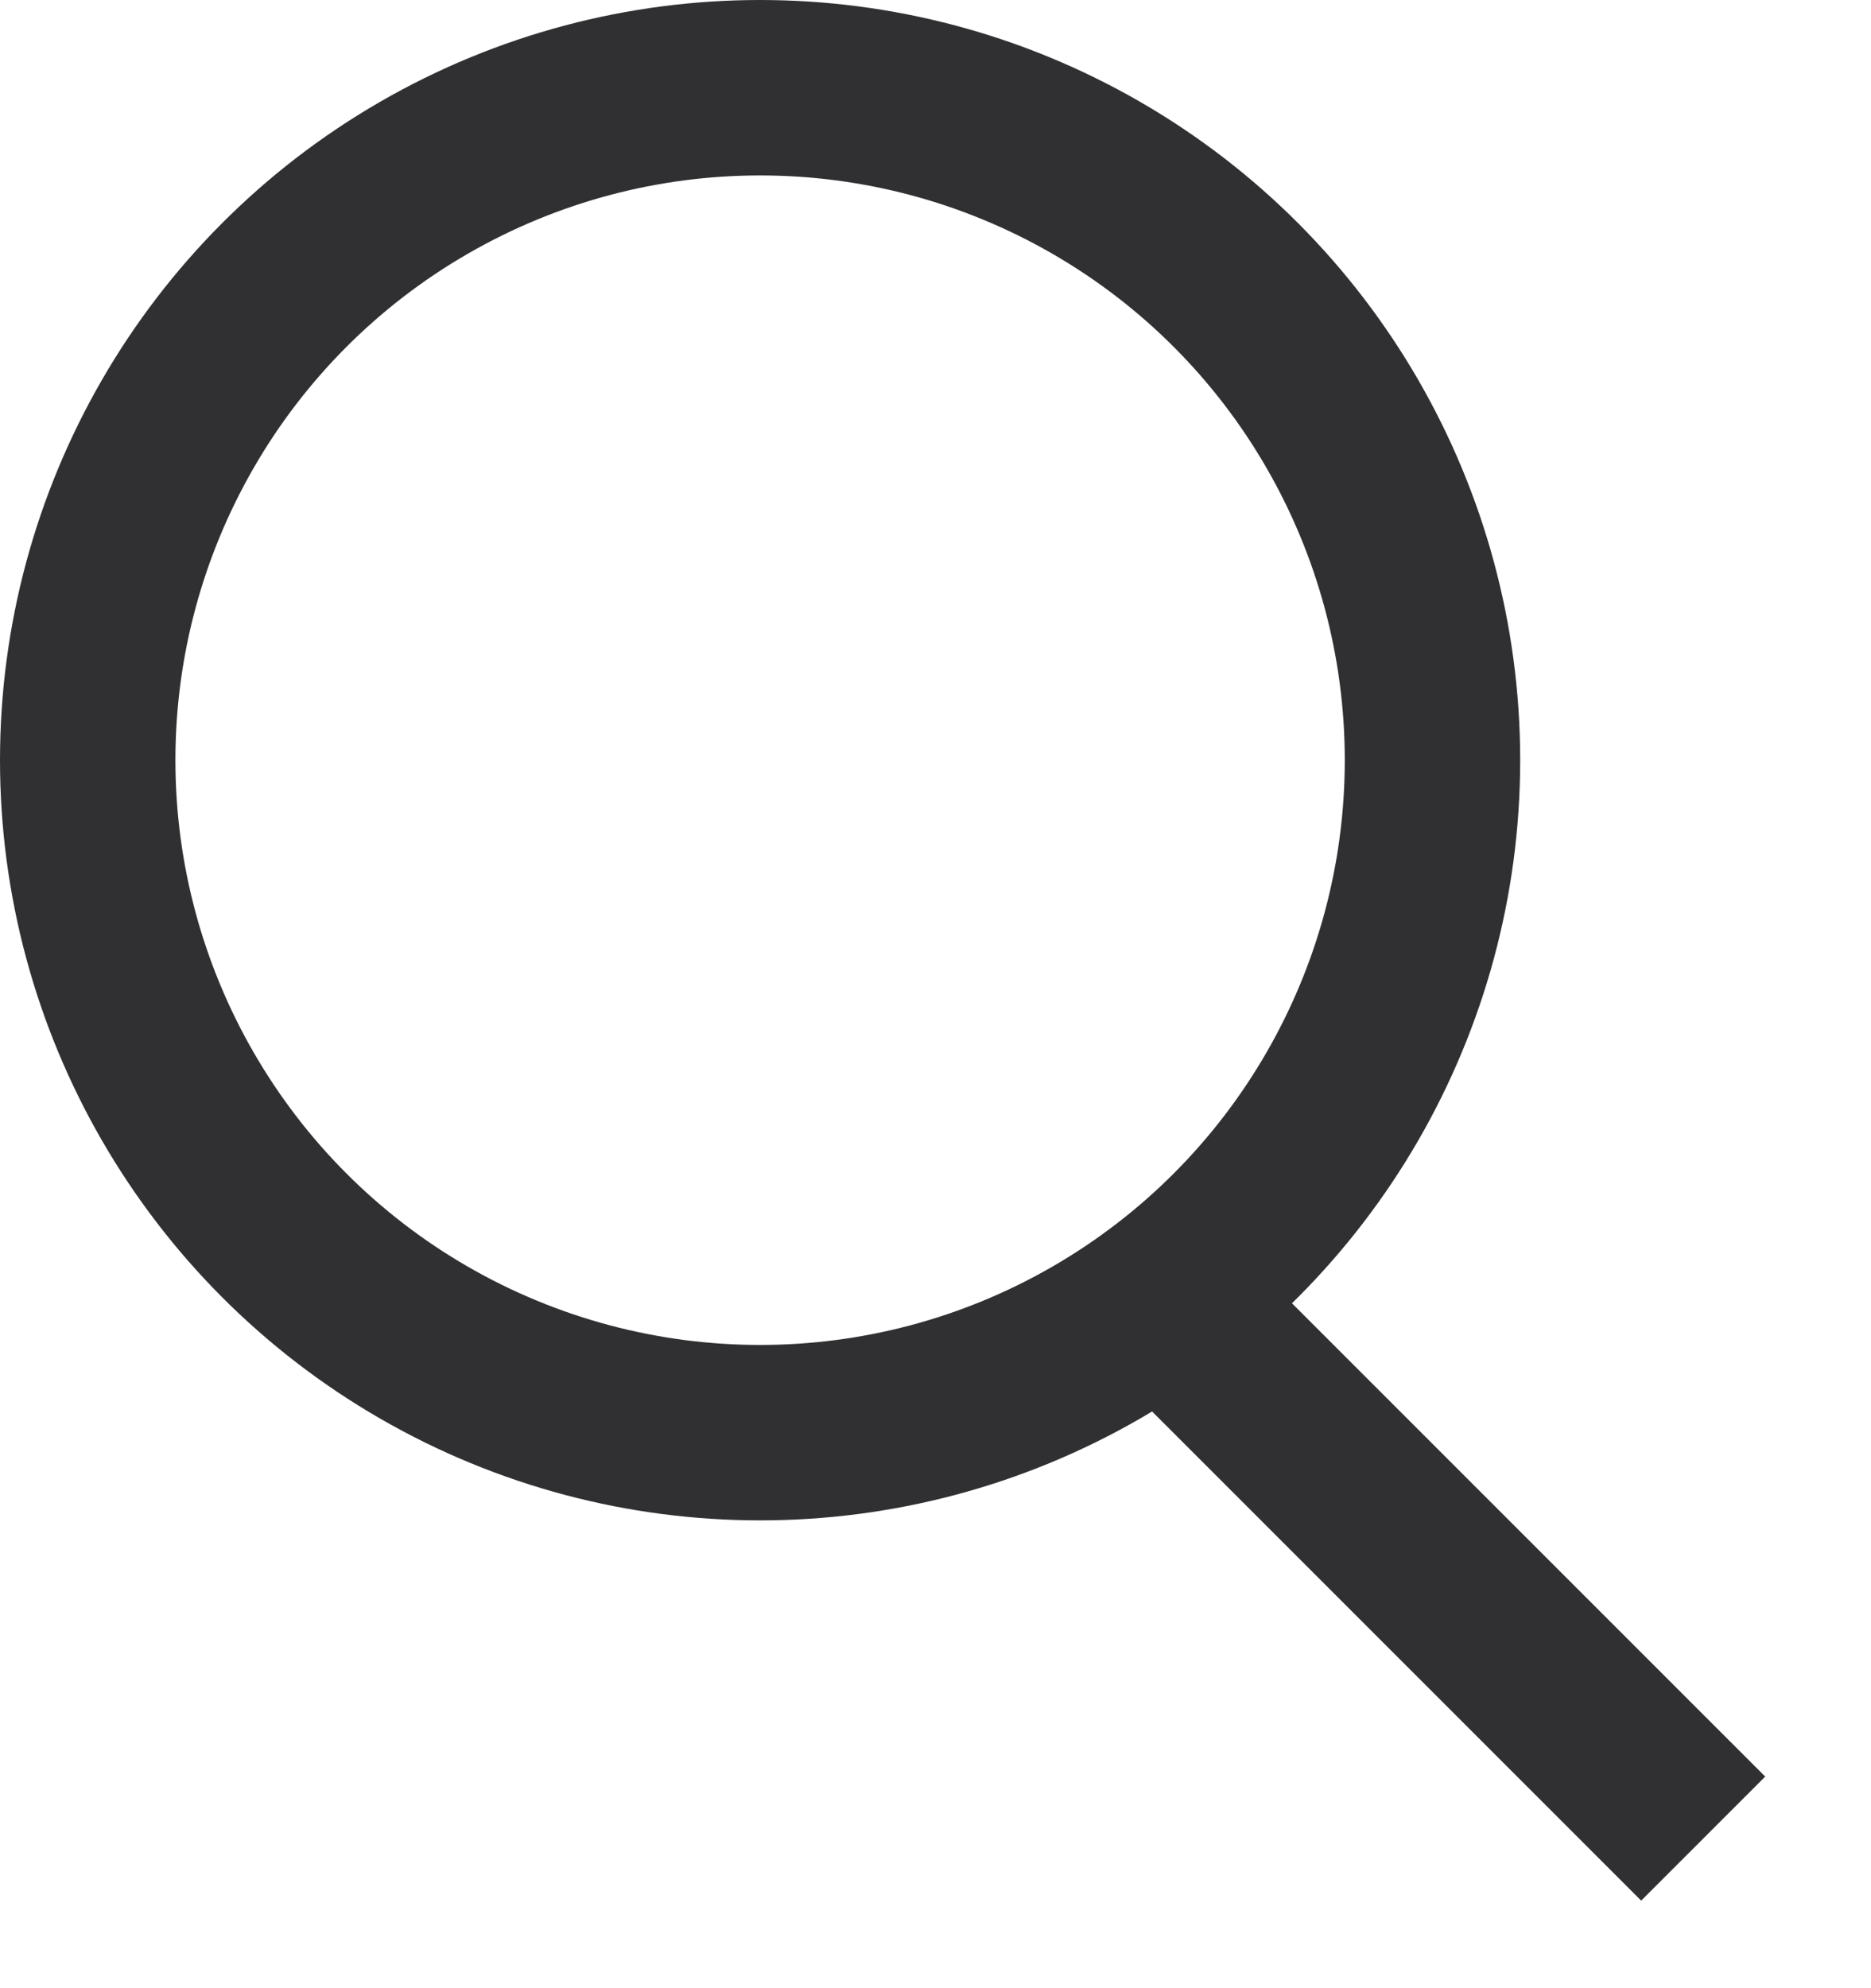
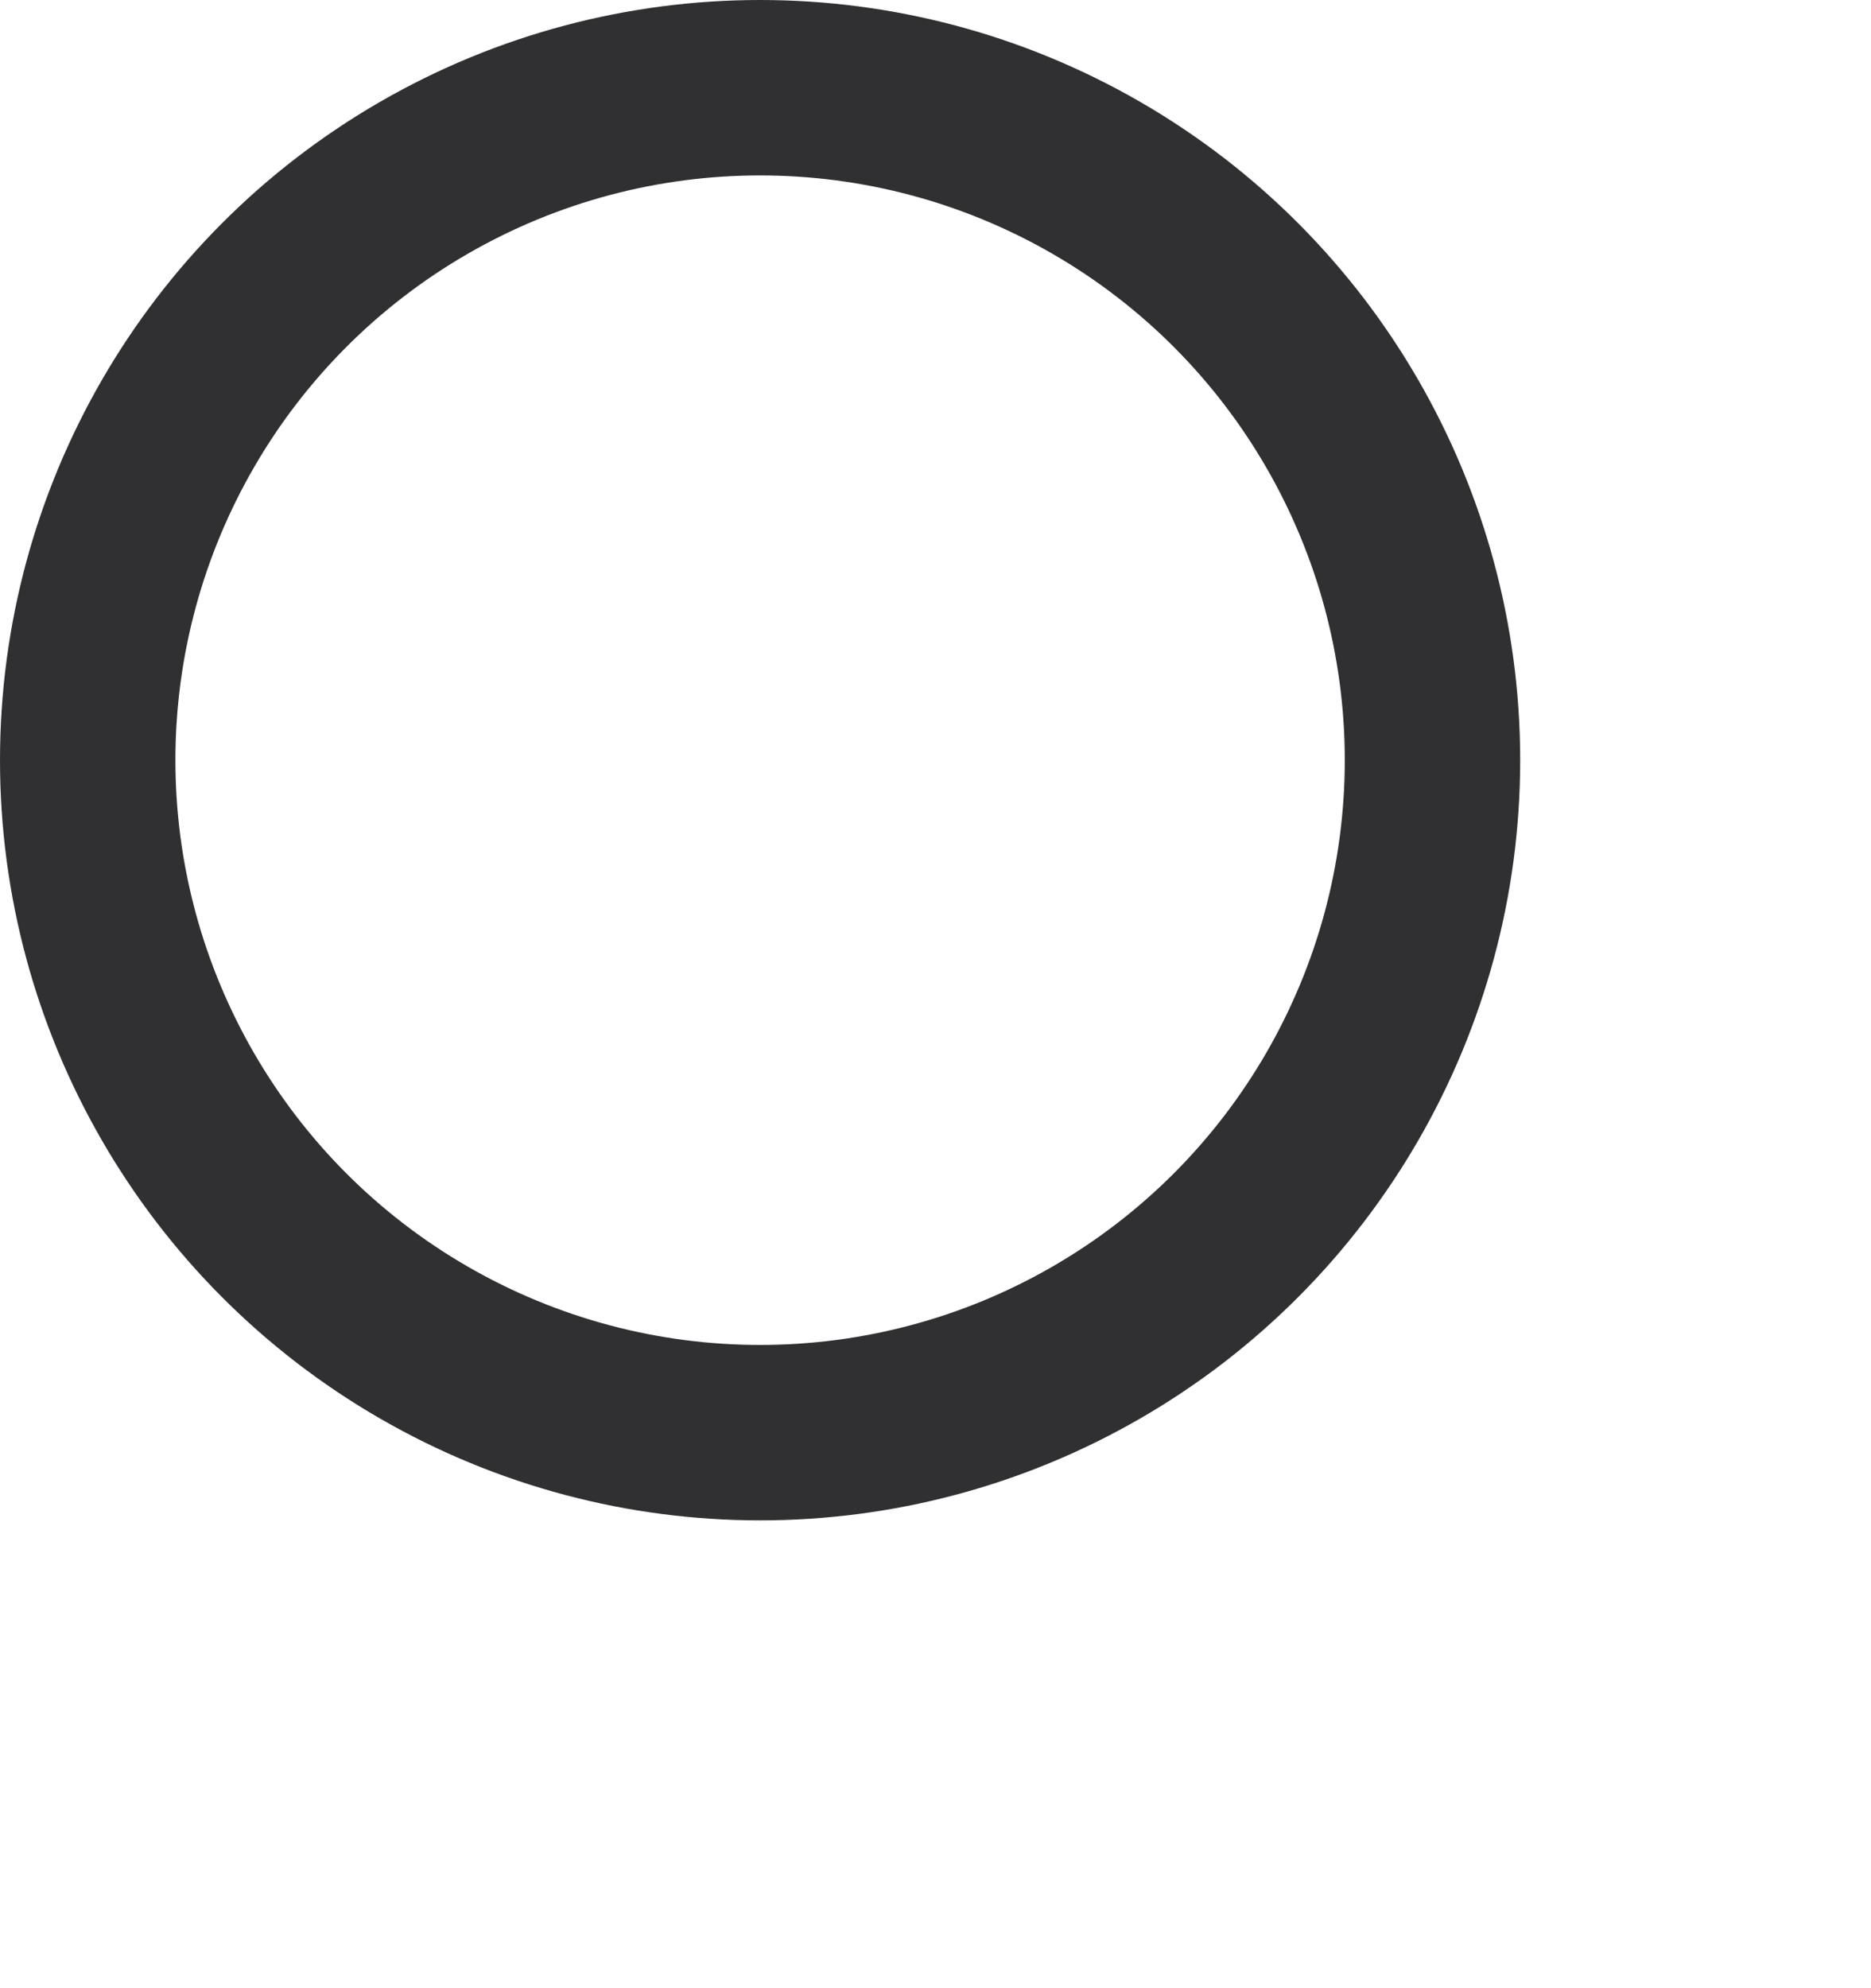
<svg xmlns="http://www.w3.org/2000/svg" width="16px" height="17px" viewBox="0 0 16 17" version="1.1">
  <title>icon-search</title>
  <g id="Design" stroke="none" stroke-width="1" fill="none" fill-rule="evenodd">
    <g id="Romea-Mobil-00-Navigacia" transform="translate(-29, -105)" stroke="#303032" stroke-width="1.5">
      <g id="Group-17" transform="translate(15, 88)">
        <g id="icon-search" transform="translate(14, 17)">
          <circle id="Oval" cx="6.5" cy="6.5" r="5.75" />
-           <line x1="9.844" y1="11" x2="14.565" y2="15.721" id="Path-2" />
        </g>
      </g>
    </g>
  </g>
</svg>